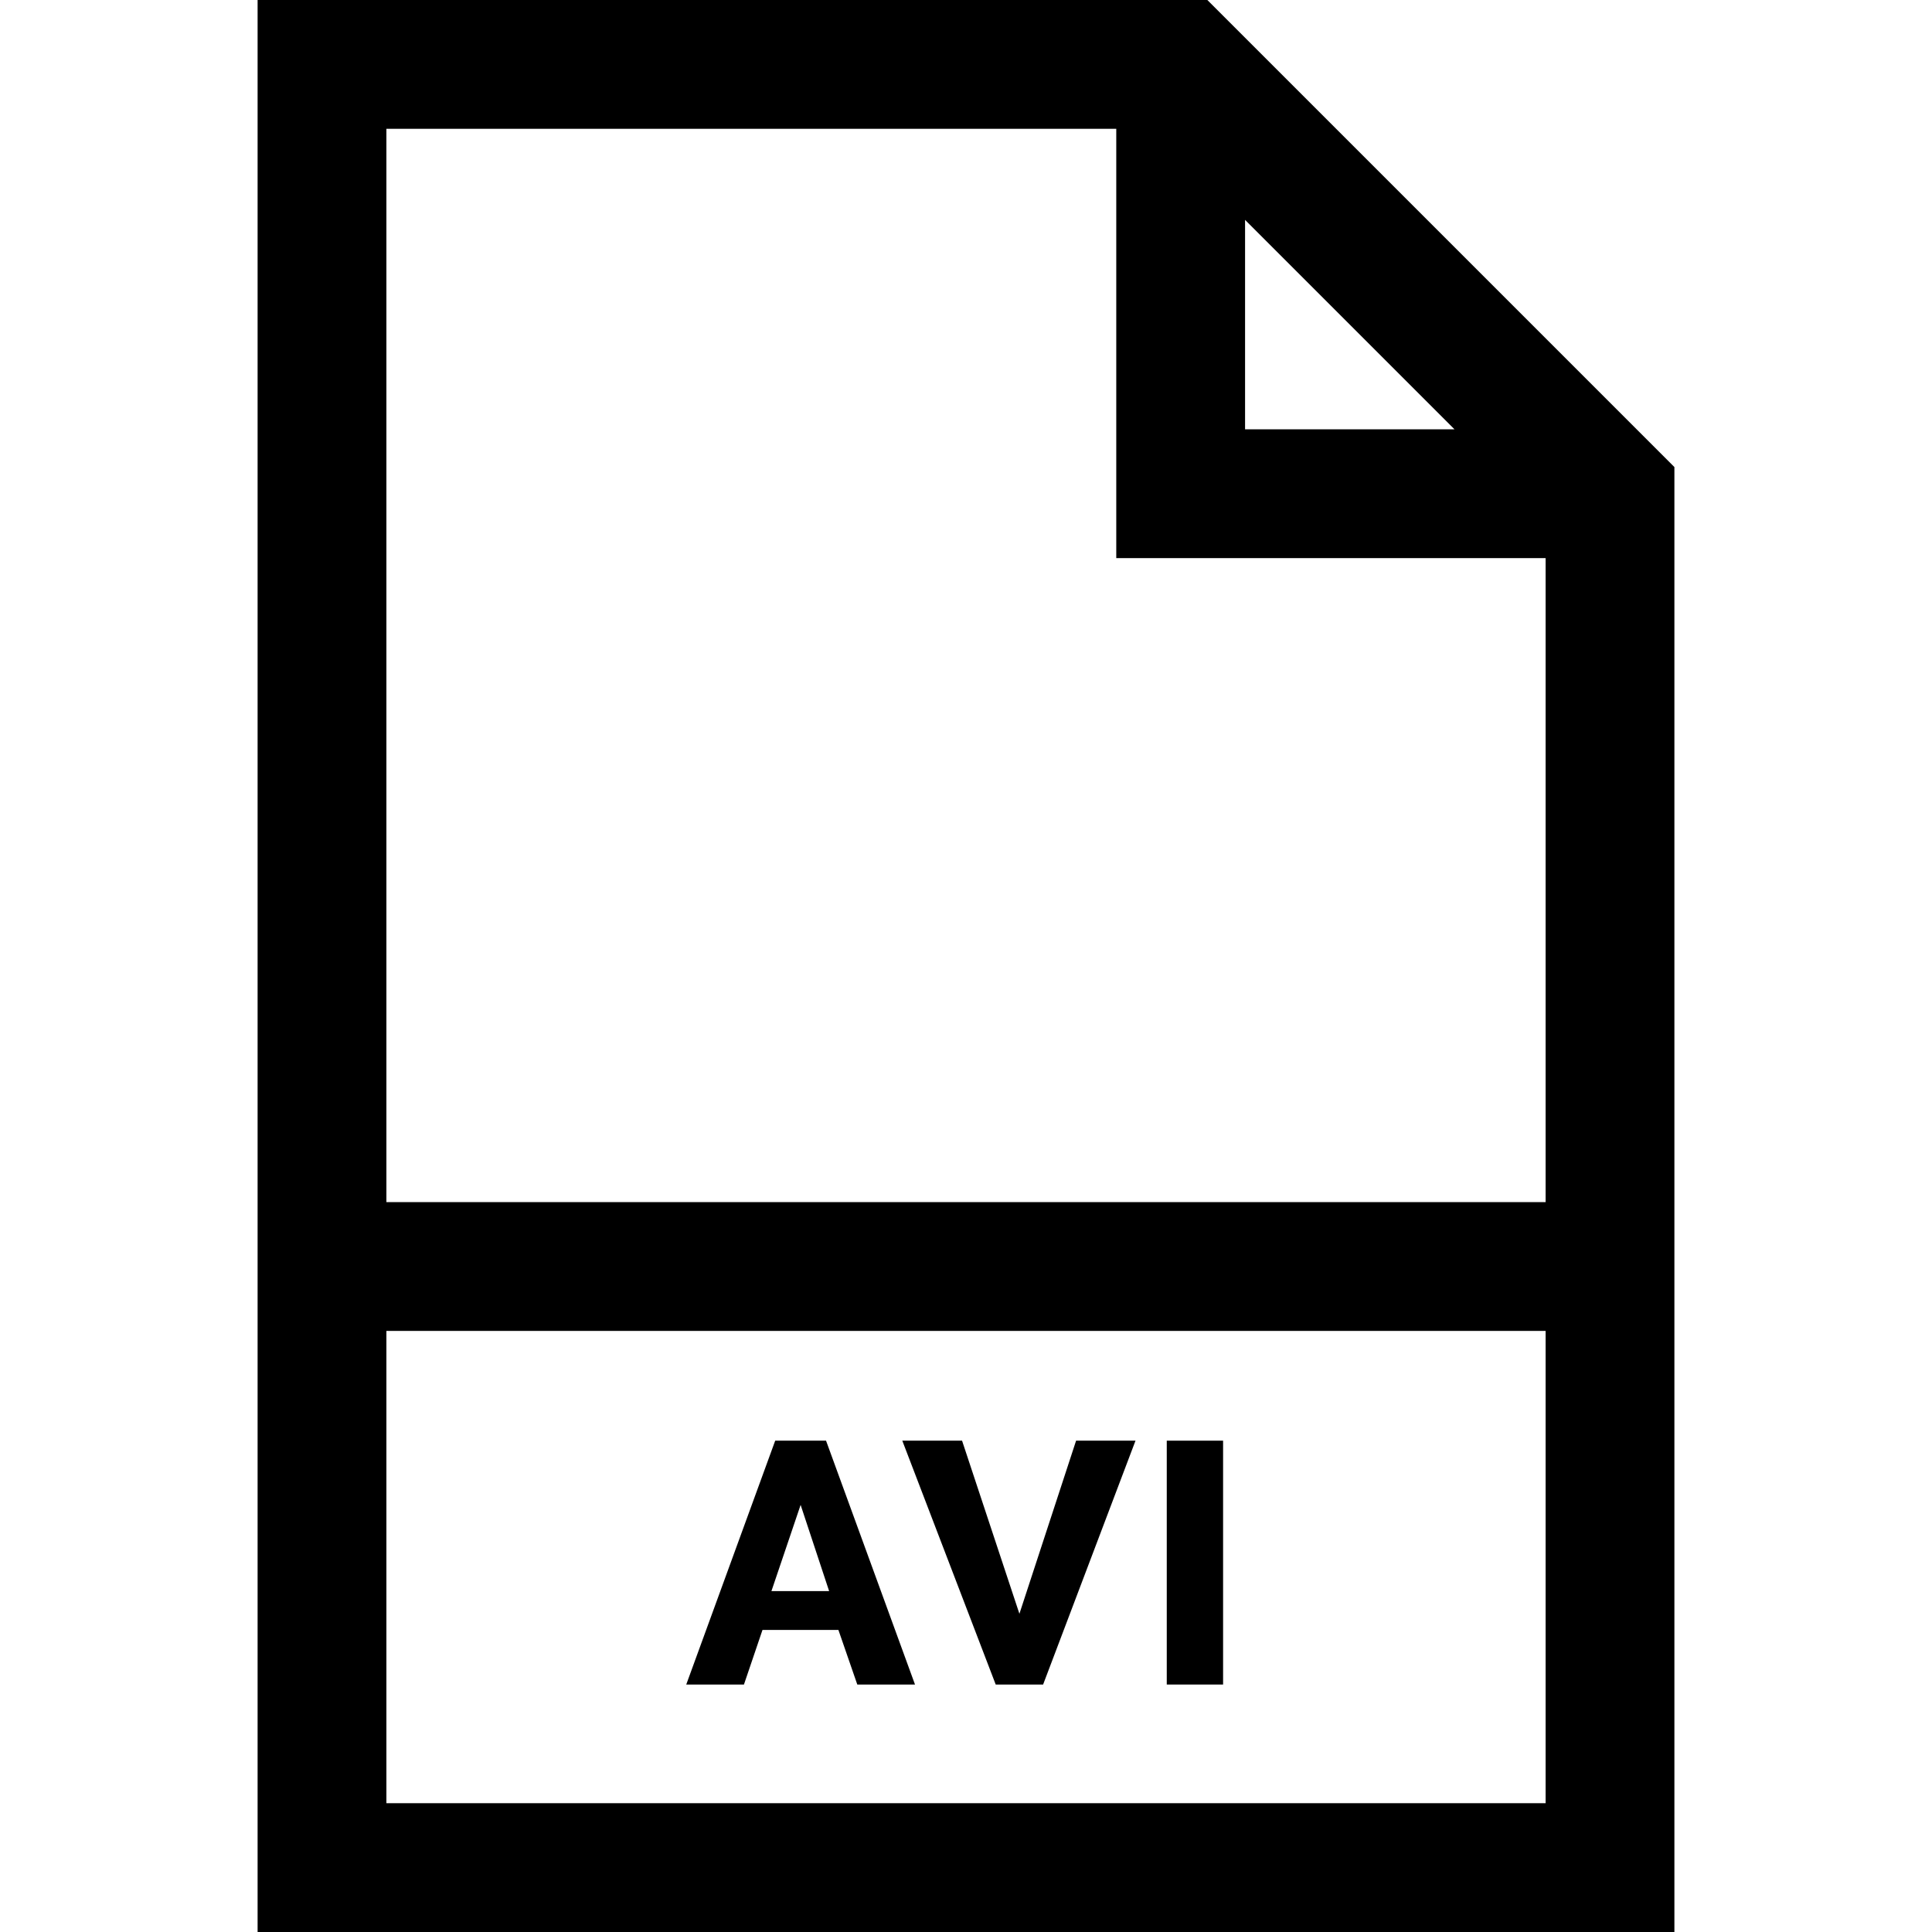
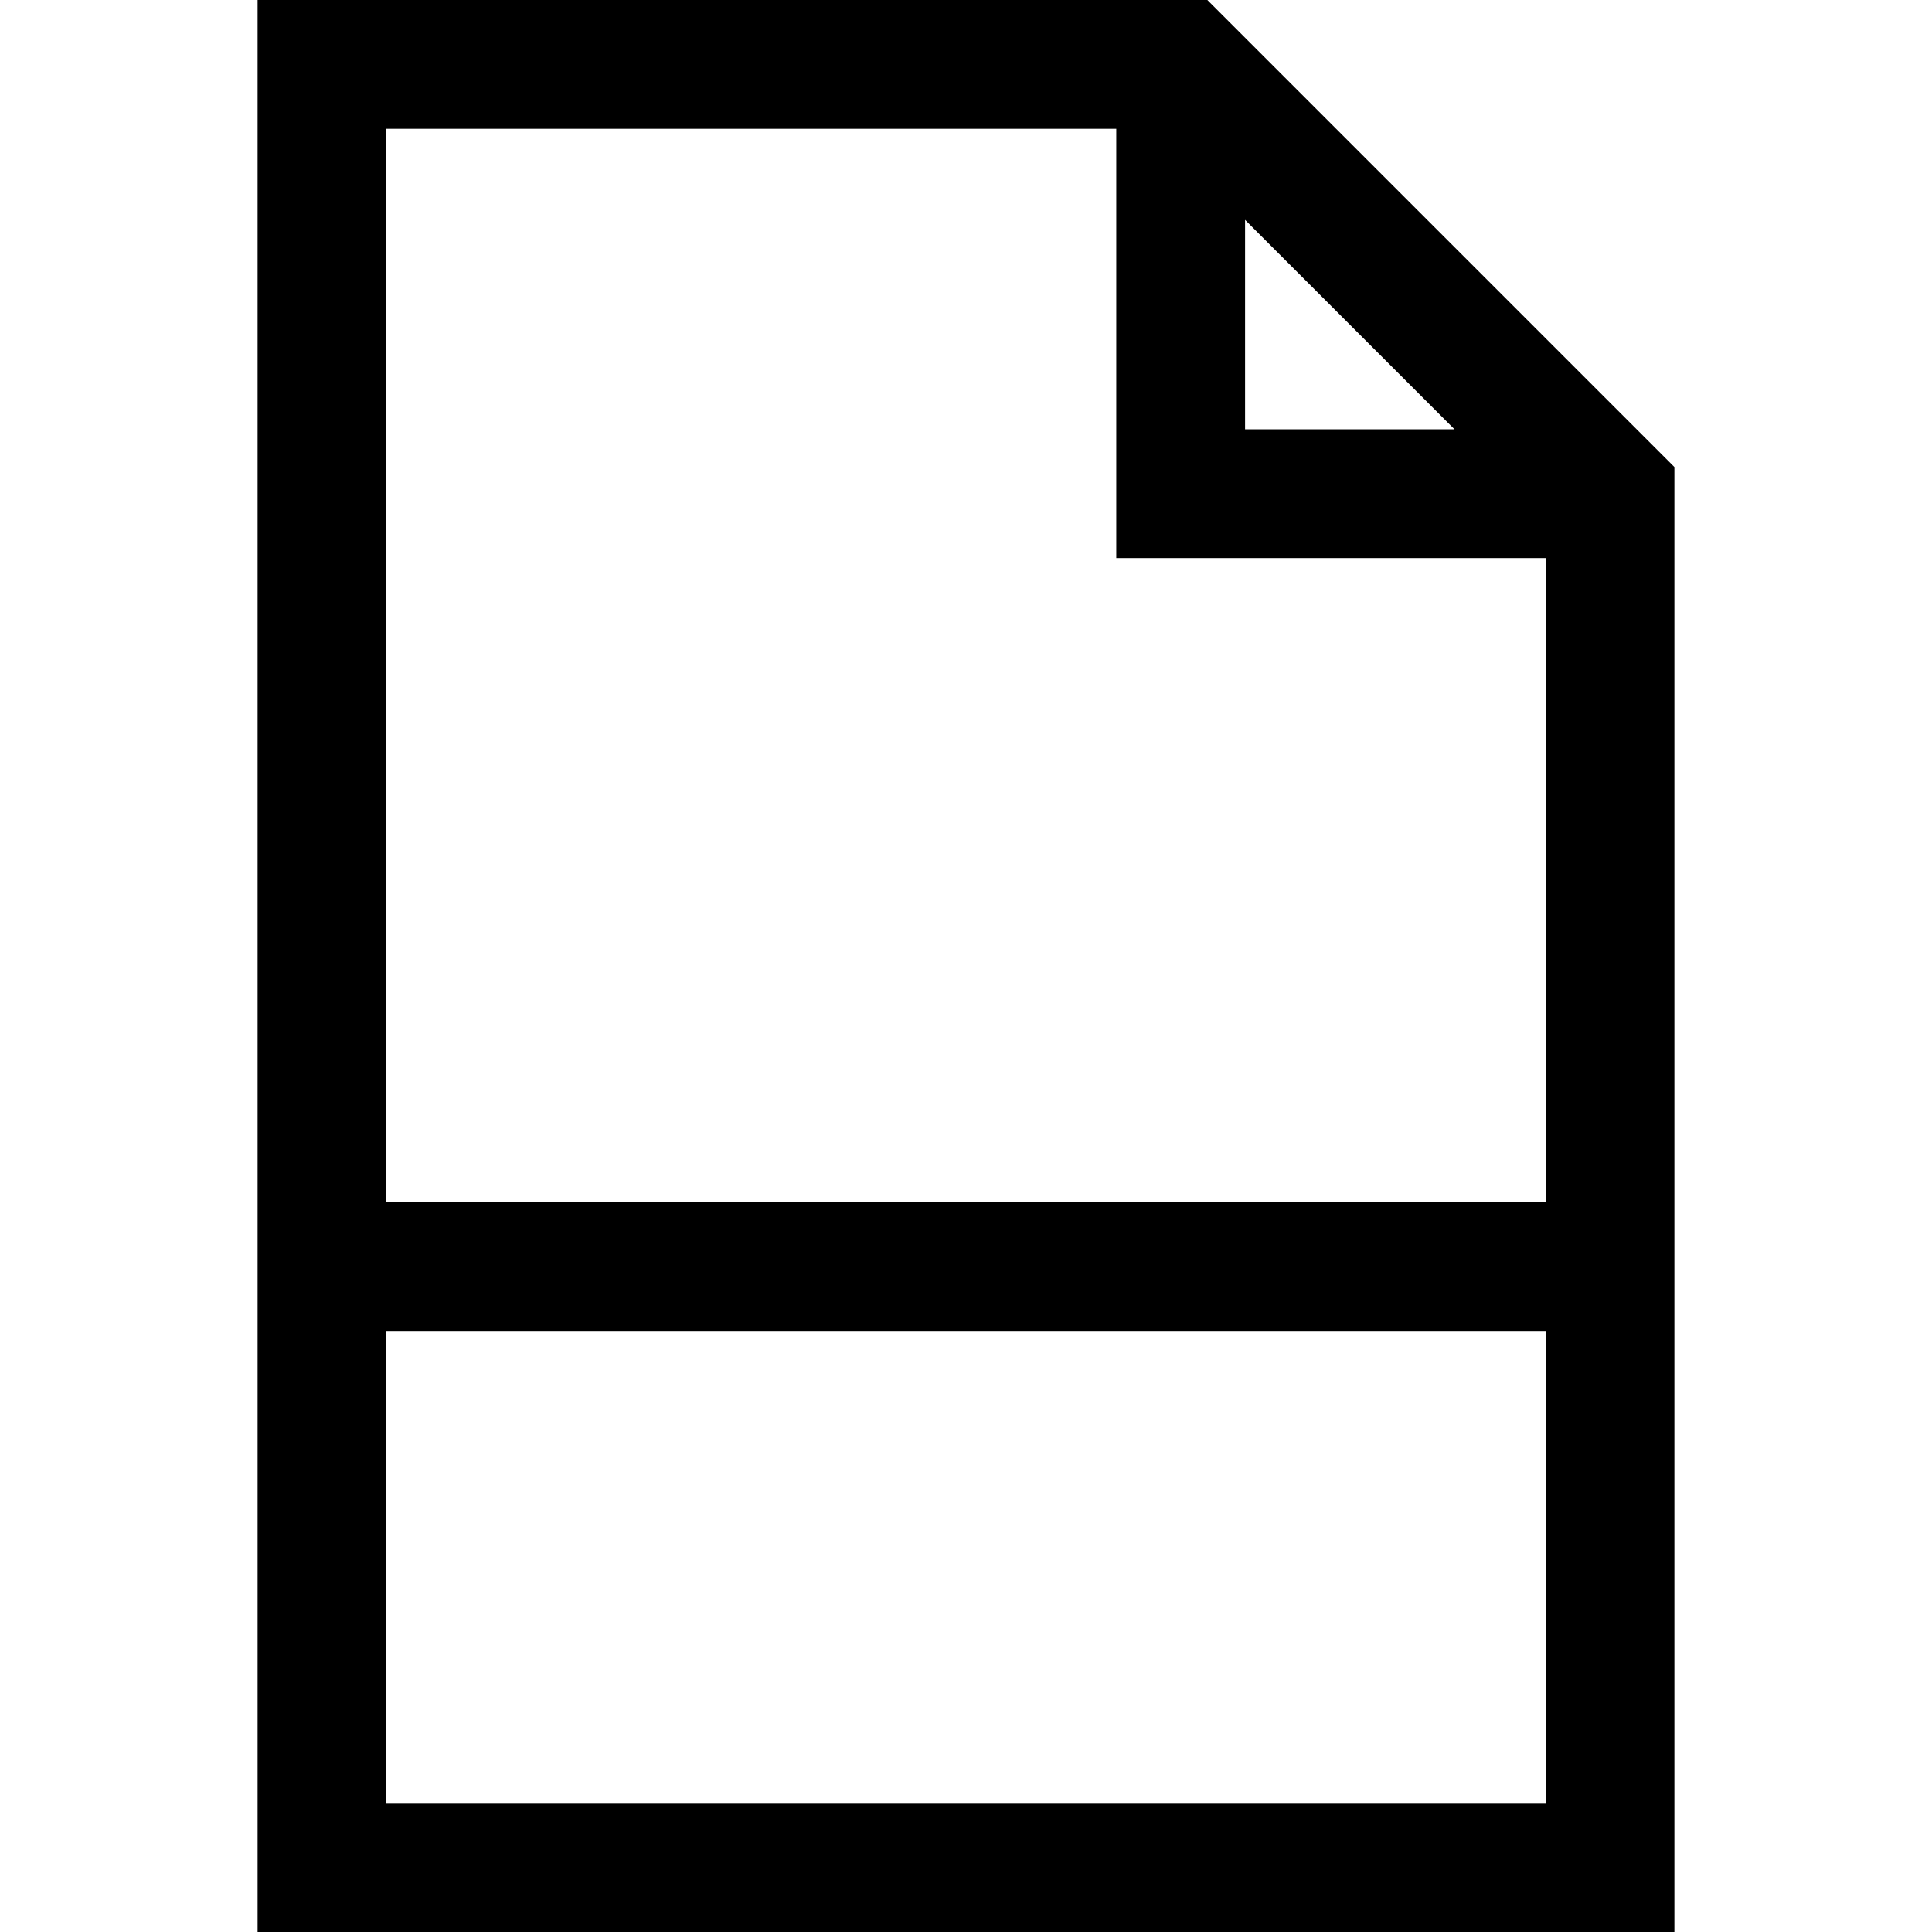
<svg xmlns="http://www.w3.org/2000/svg" version="1.1" id="Layer_1" x="0px" y="0px" viewBox="0 0 450 450" style="enable-background:new 0 0 450 450;" xml:space="preserve">
  <g>
    <path d="M281.213,0H60v450h330V108.787L281.213,0z M290,51.213L338.787,100H290V51.213z M260,30v100h100v150H90V30H260z M90,420   V310h270v110H90z" />
-     <path d="M180.56,335.56l-20.72,56.8h13.44l4.32-12.72h17.68l4.4,12.72h13.44l-20.72-56.8H180.56z M179.68,370.6l6.8-20.08   l6.64,20.08H179.68z" />
-     <polygon points="237.441,375.88 224.082,335.56 210.161,335.56 231.921,392.359 242.961,392.359 264.481,335.56 250.642,335.56     " />
-     <rect x="271.762" y="335.56" width="13.119" height="56.8" />
  </g>
  <g>
</g>
  <g>
</g>
  <g>
</g>
  <g>
</g>
  <g>
</g>
  <g>
</g>
  <g>
</g>
  <g>
</g>
  <g>
</g>
  <g>
</g>
  <g>
</g>
  <g>
</g>
  <g>
</g>
  <g>
</g>
  <g>
</g>
</svg>